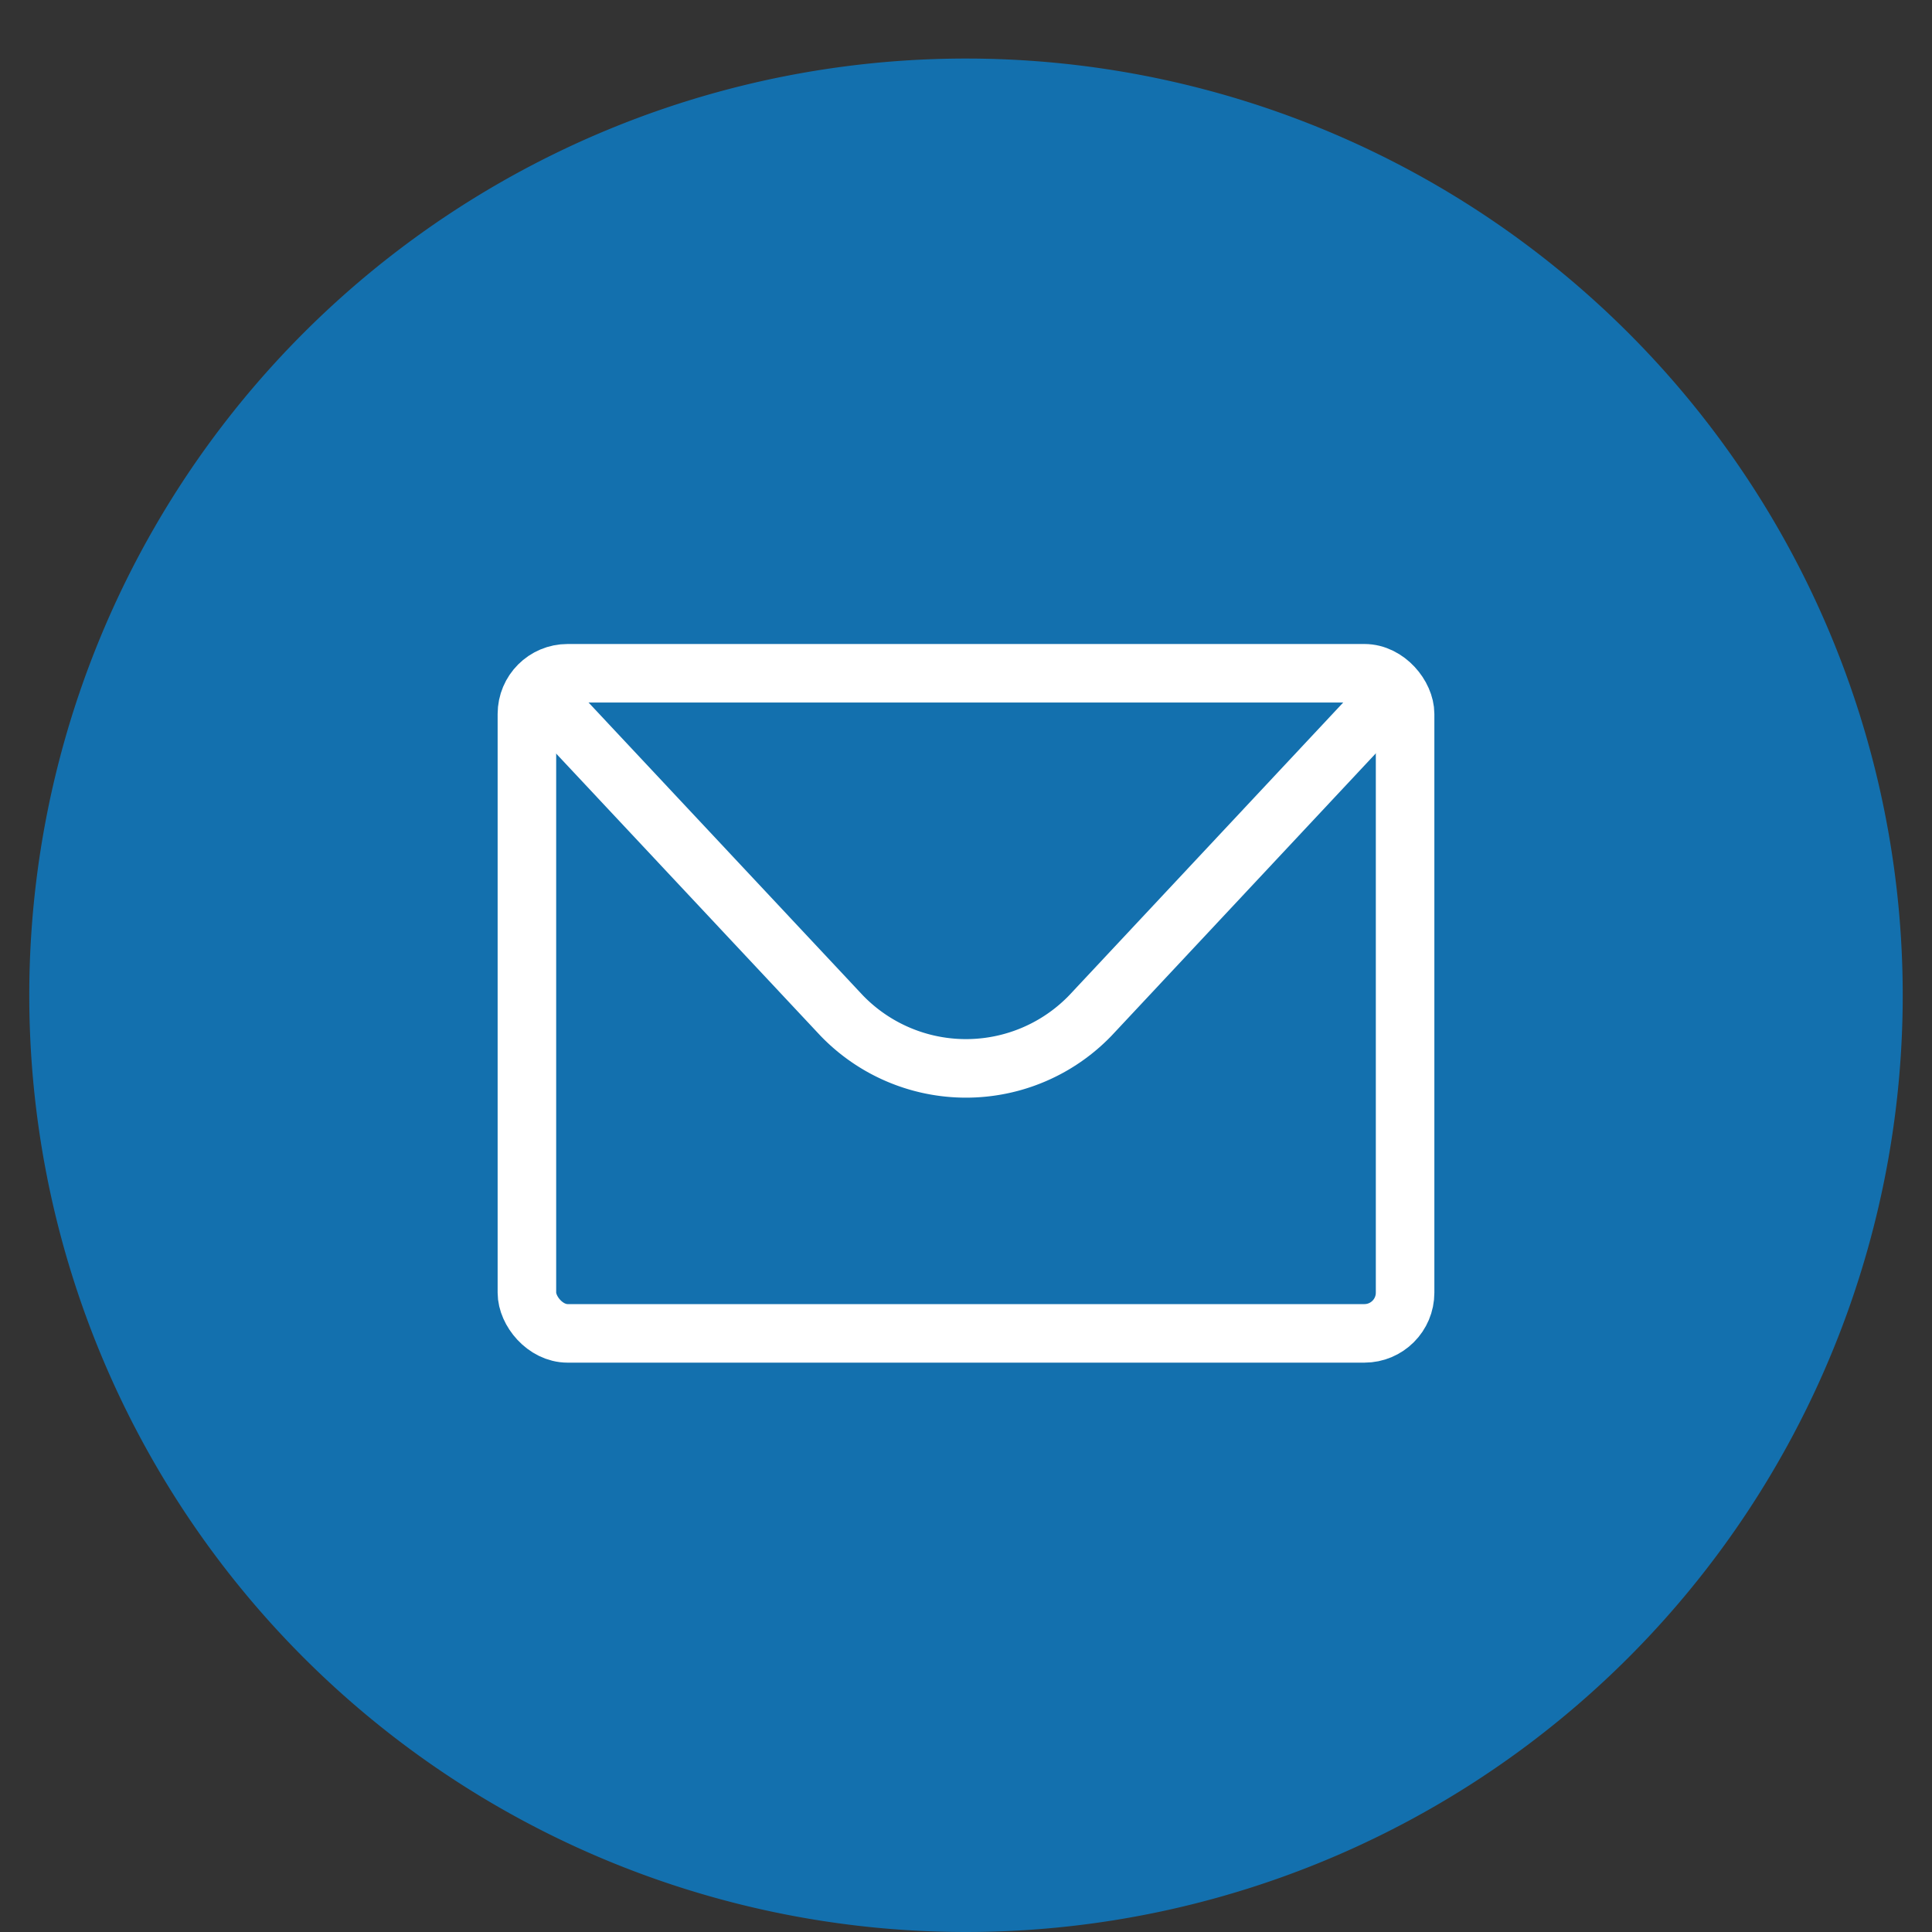
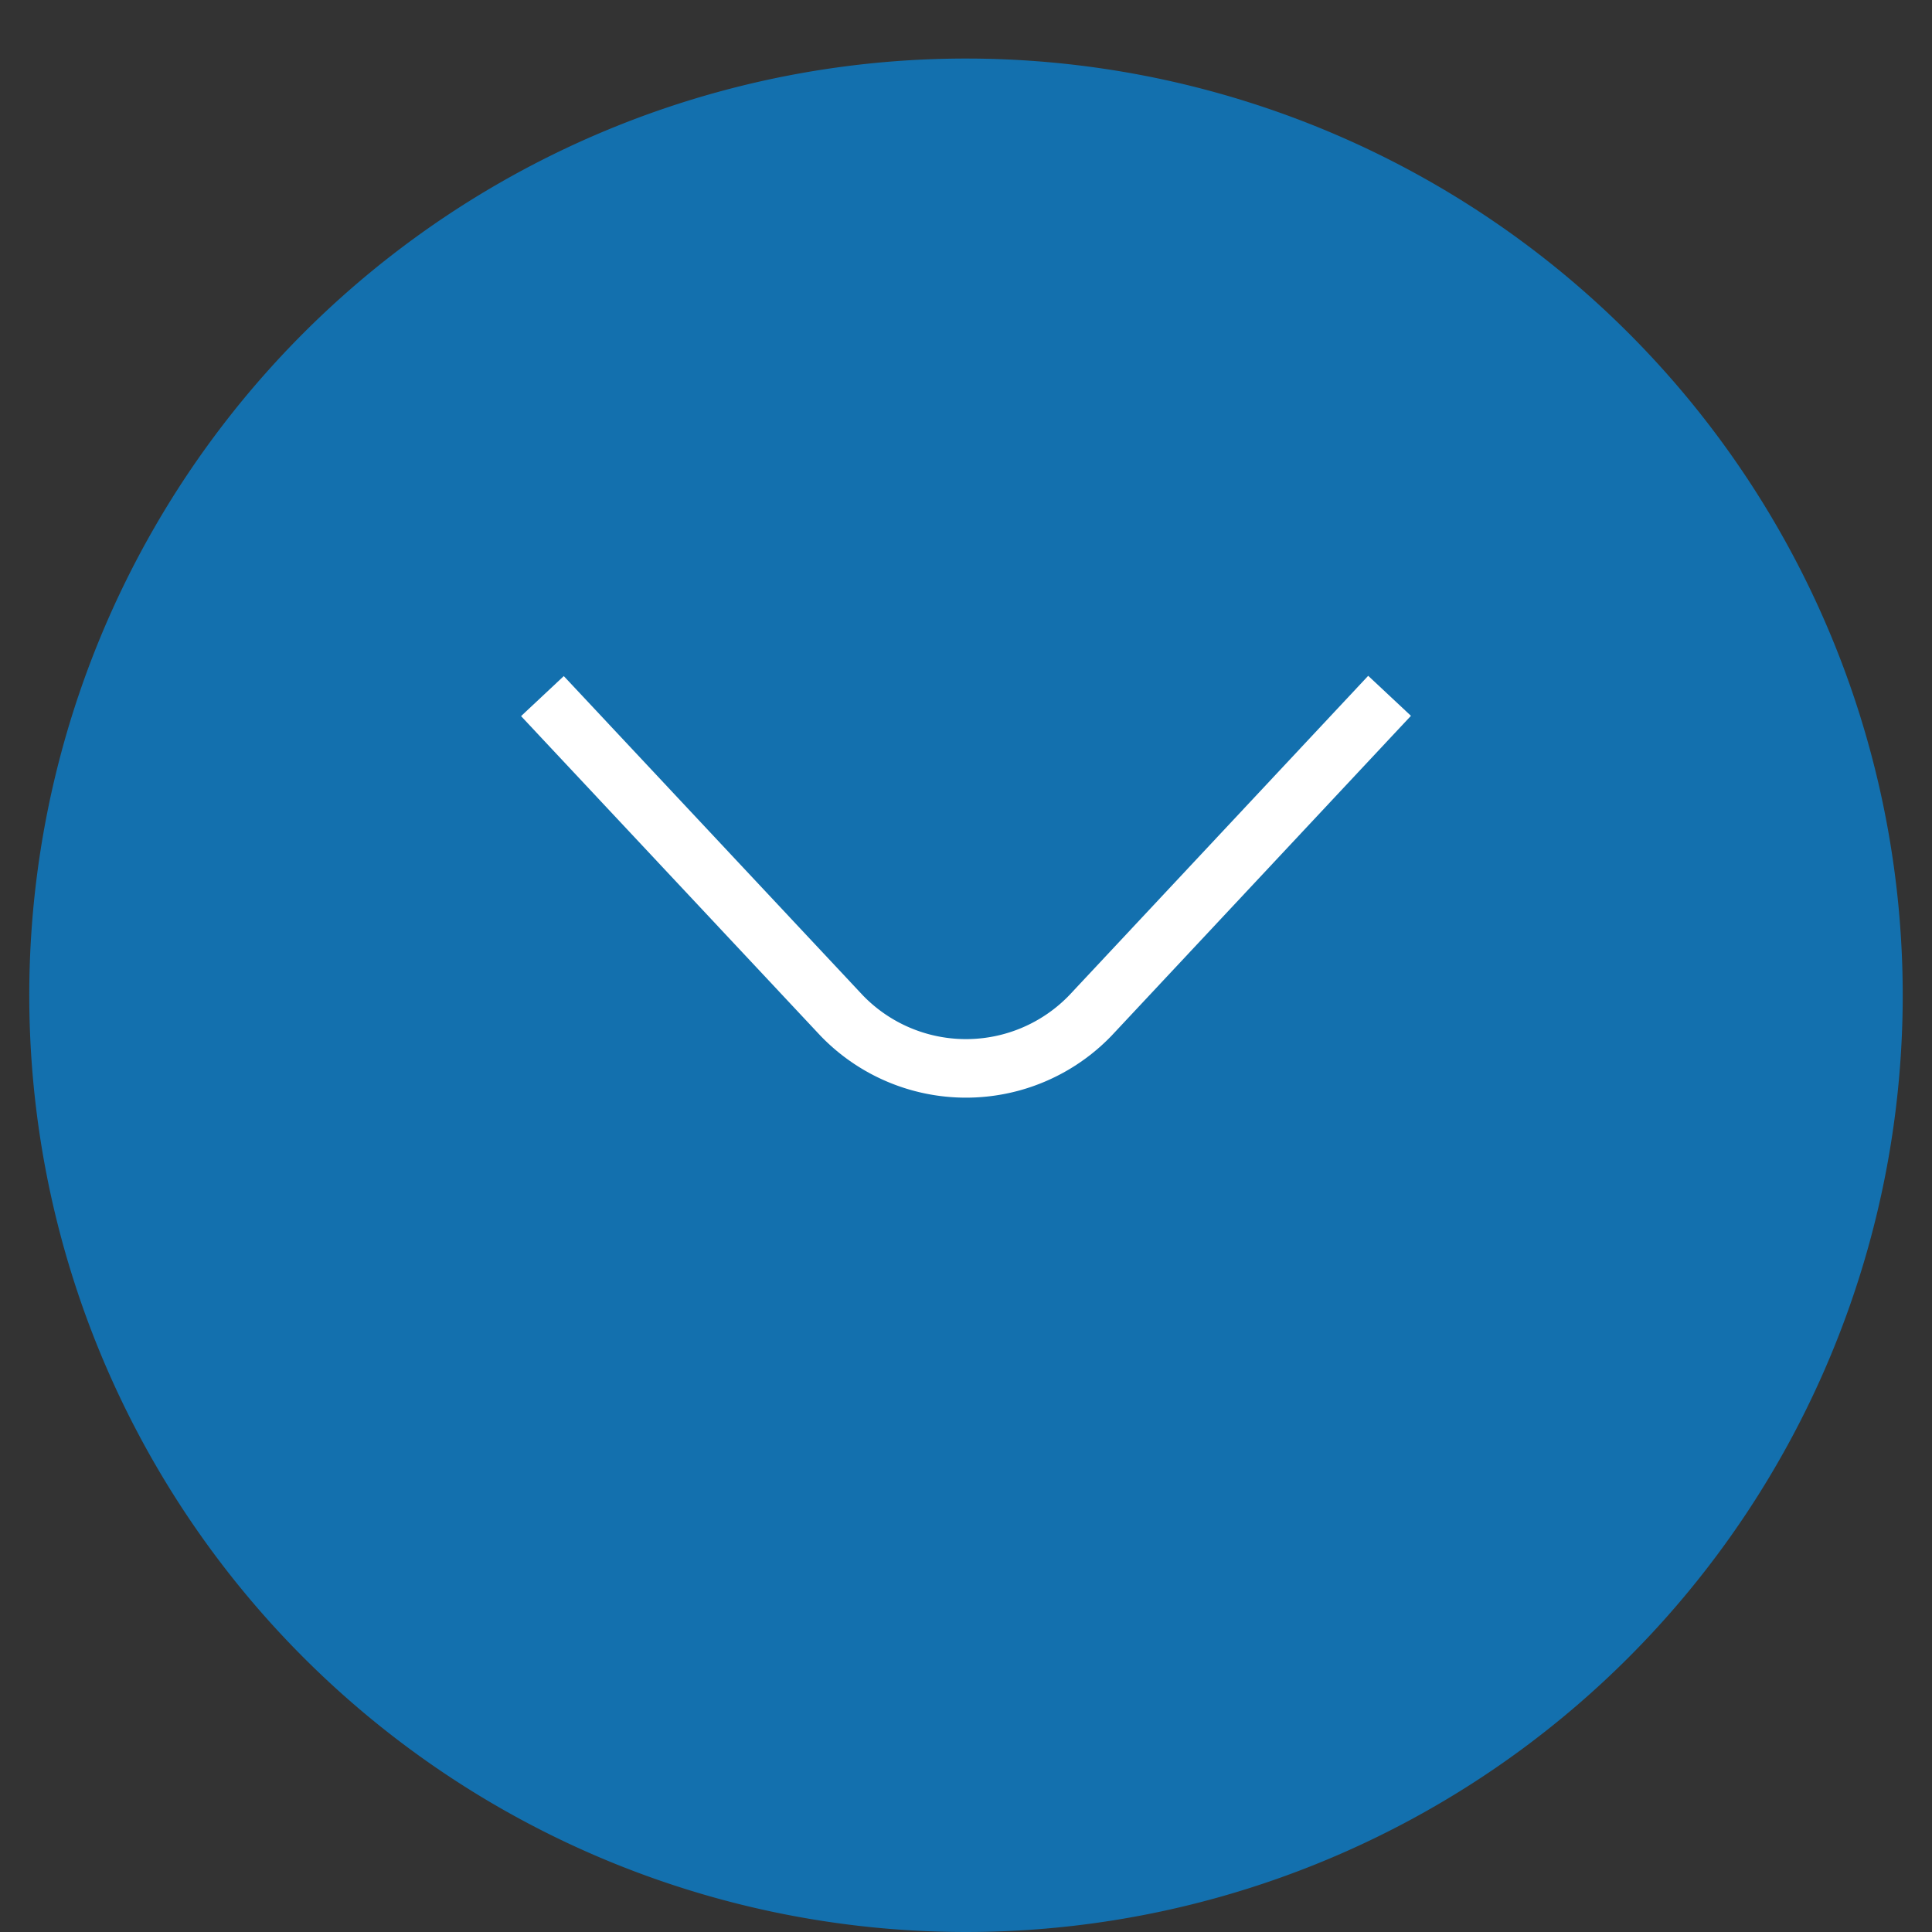
<svg xmlns="http://www.w3.org/2000/svg" data-name="Livello 1" viewBox="0 0 66 66">
  <rect x="0" y="0" width="66" height="66" fill="#333333" stroke="none" />
  <path d="M1 34A32 32 0 1 0 33 2 32 32 0 0 0 1 34Z" fill="#1370ae" class="fill-000000" />
-   <rect height="22.55" rx="1.39" ry="1.39" width="30" x="18" y="23" stroke-miterlimit="10" fill="none" stroke="#ffffff" stroke-width="2px" class="stroke-ffffff" />
  <path d="M47.47 23.77 37.25 34.69a5.9 5.9 0 0 1-8.5 0L18.53 23.78" stroke-linejoin="round" fill="none" stroke="#ffffff" stroke-width="2px" class="stroke-ffffff" />
</svg>